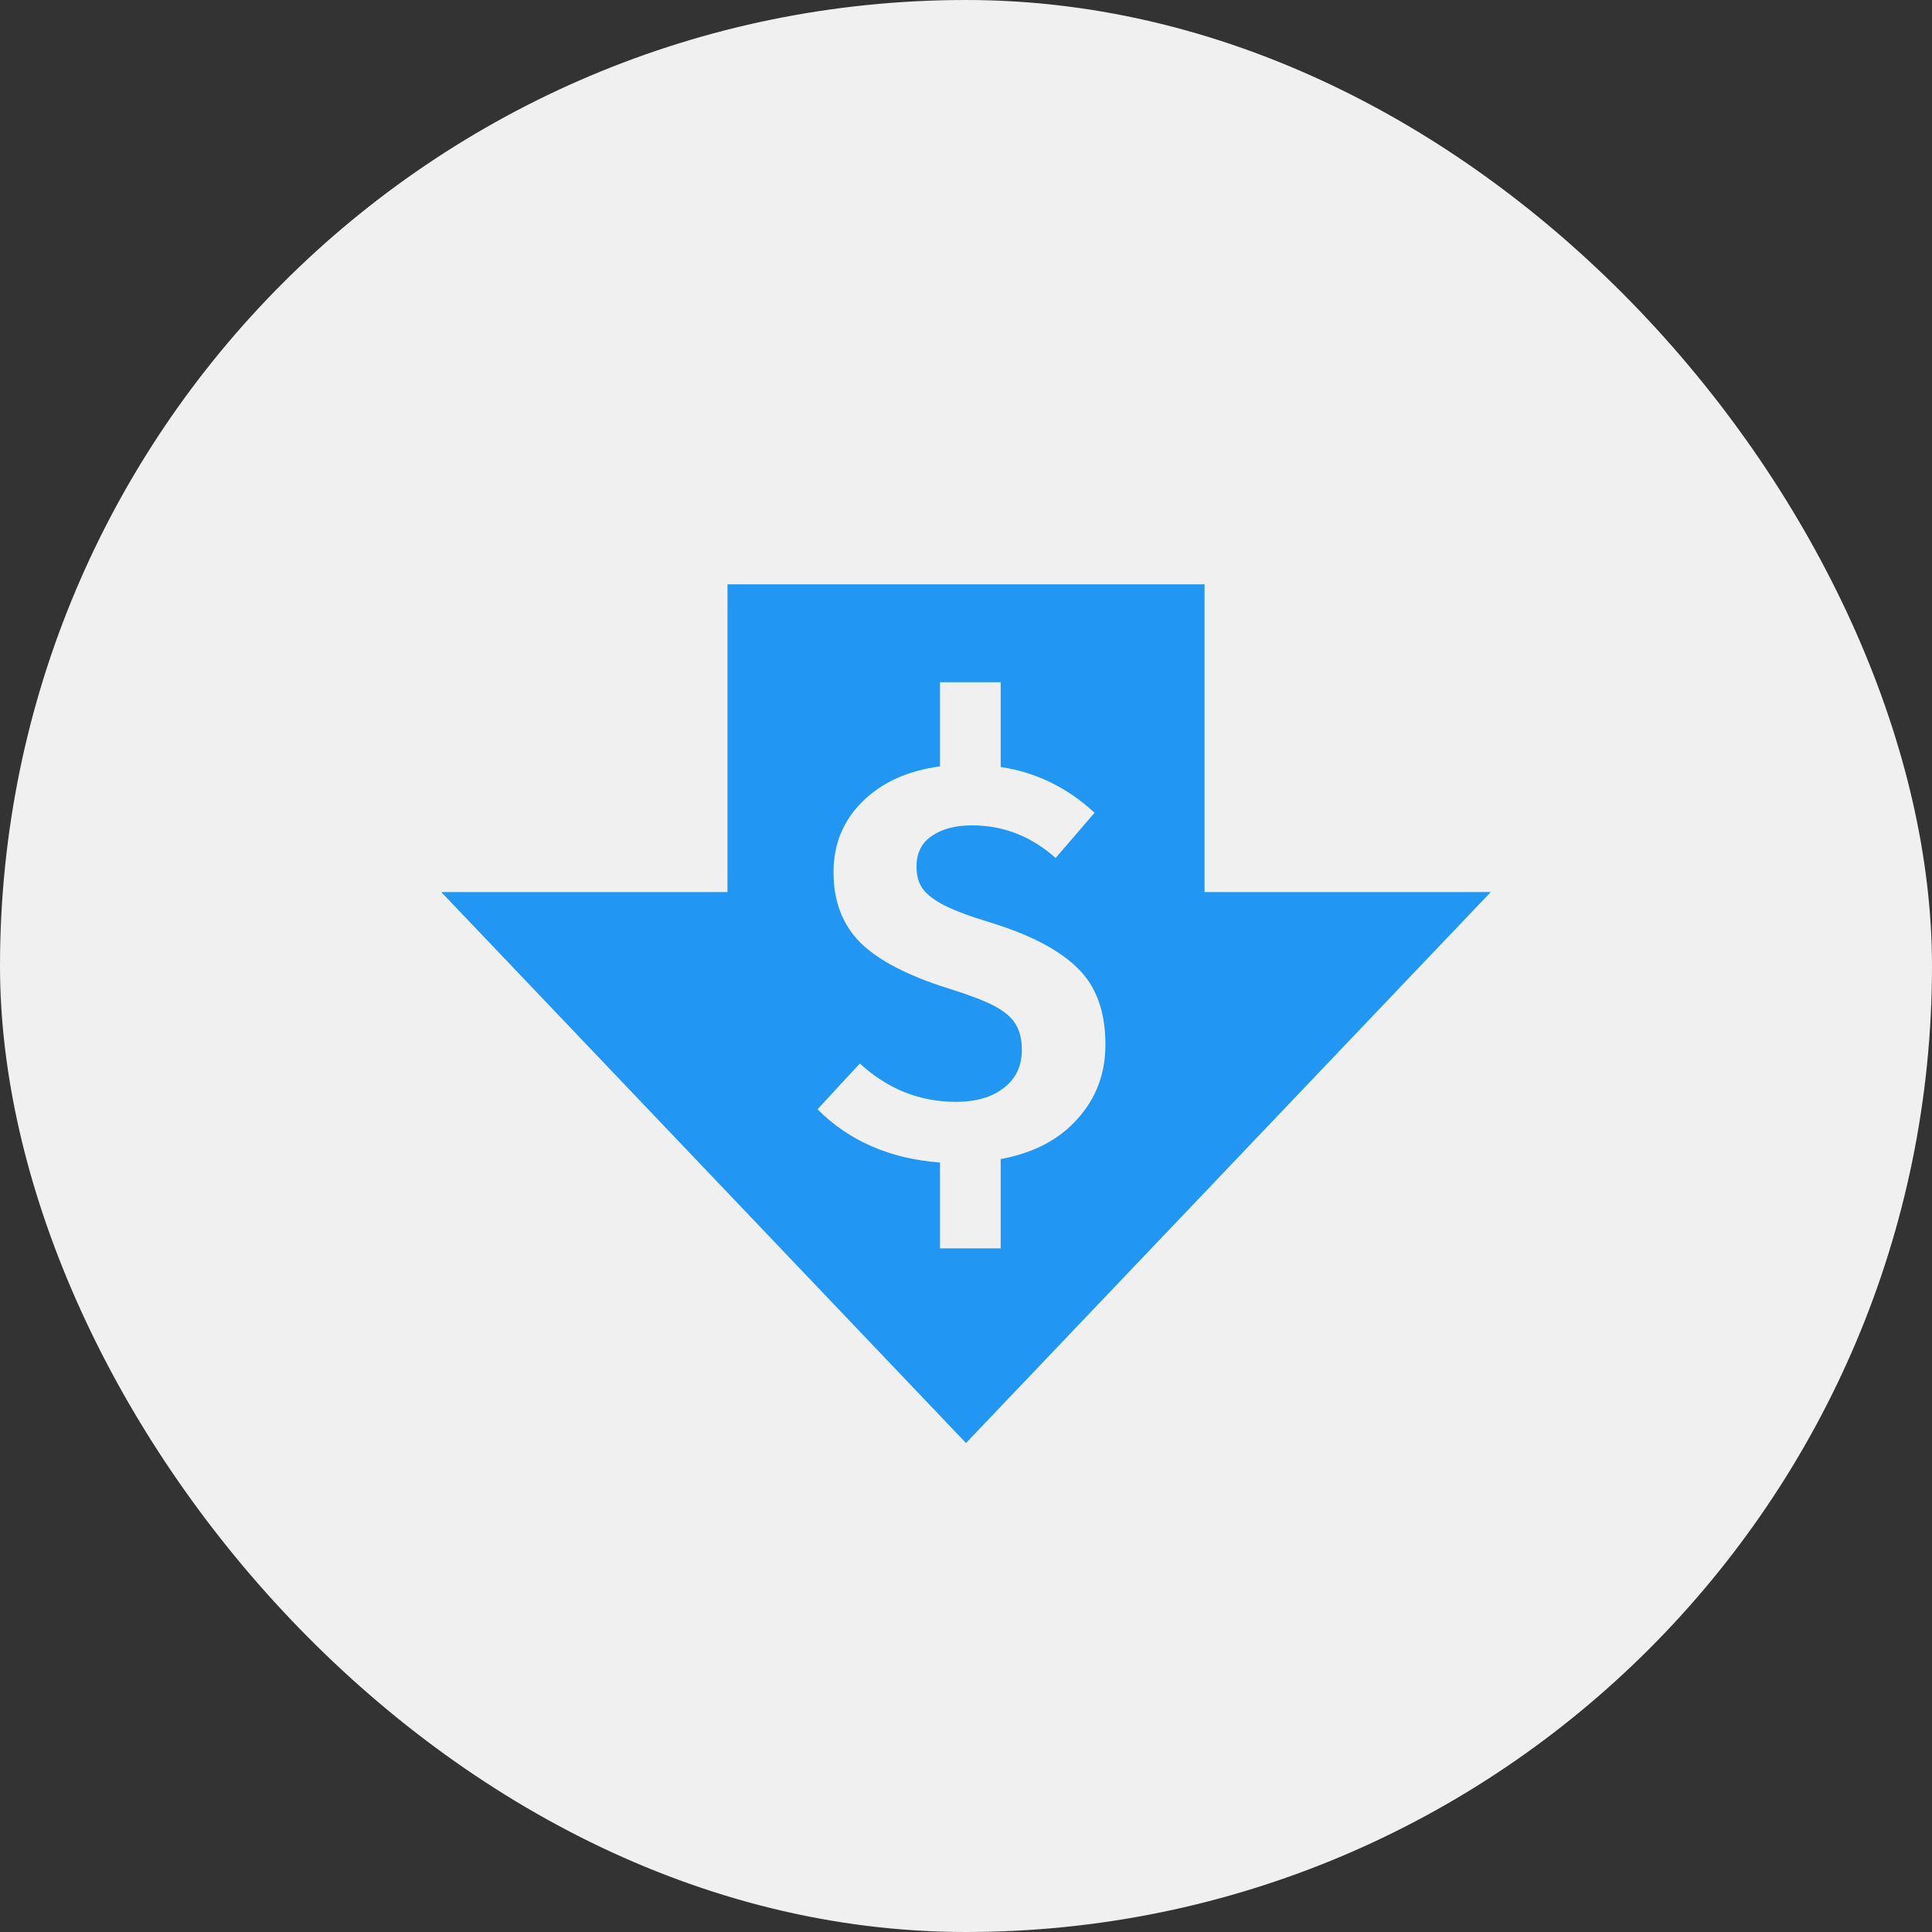
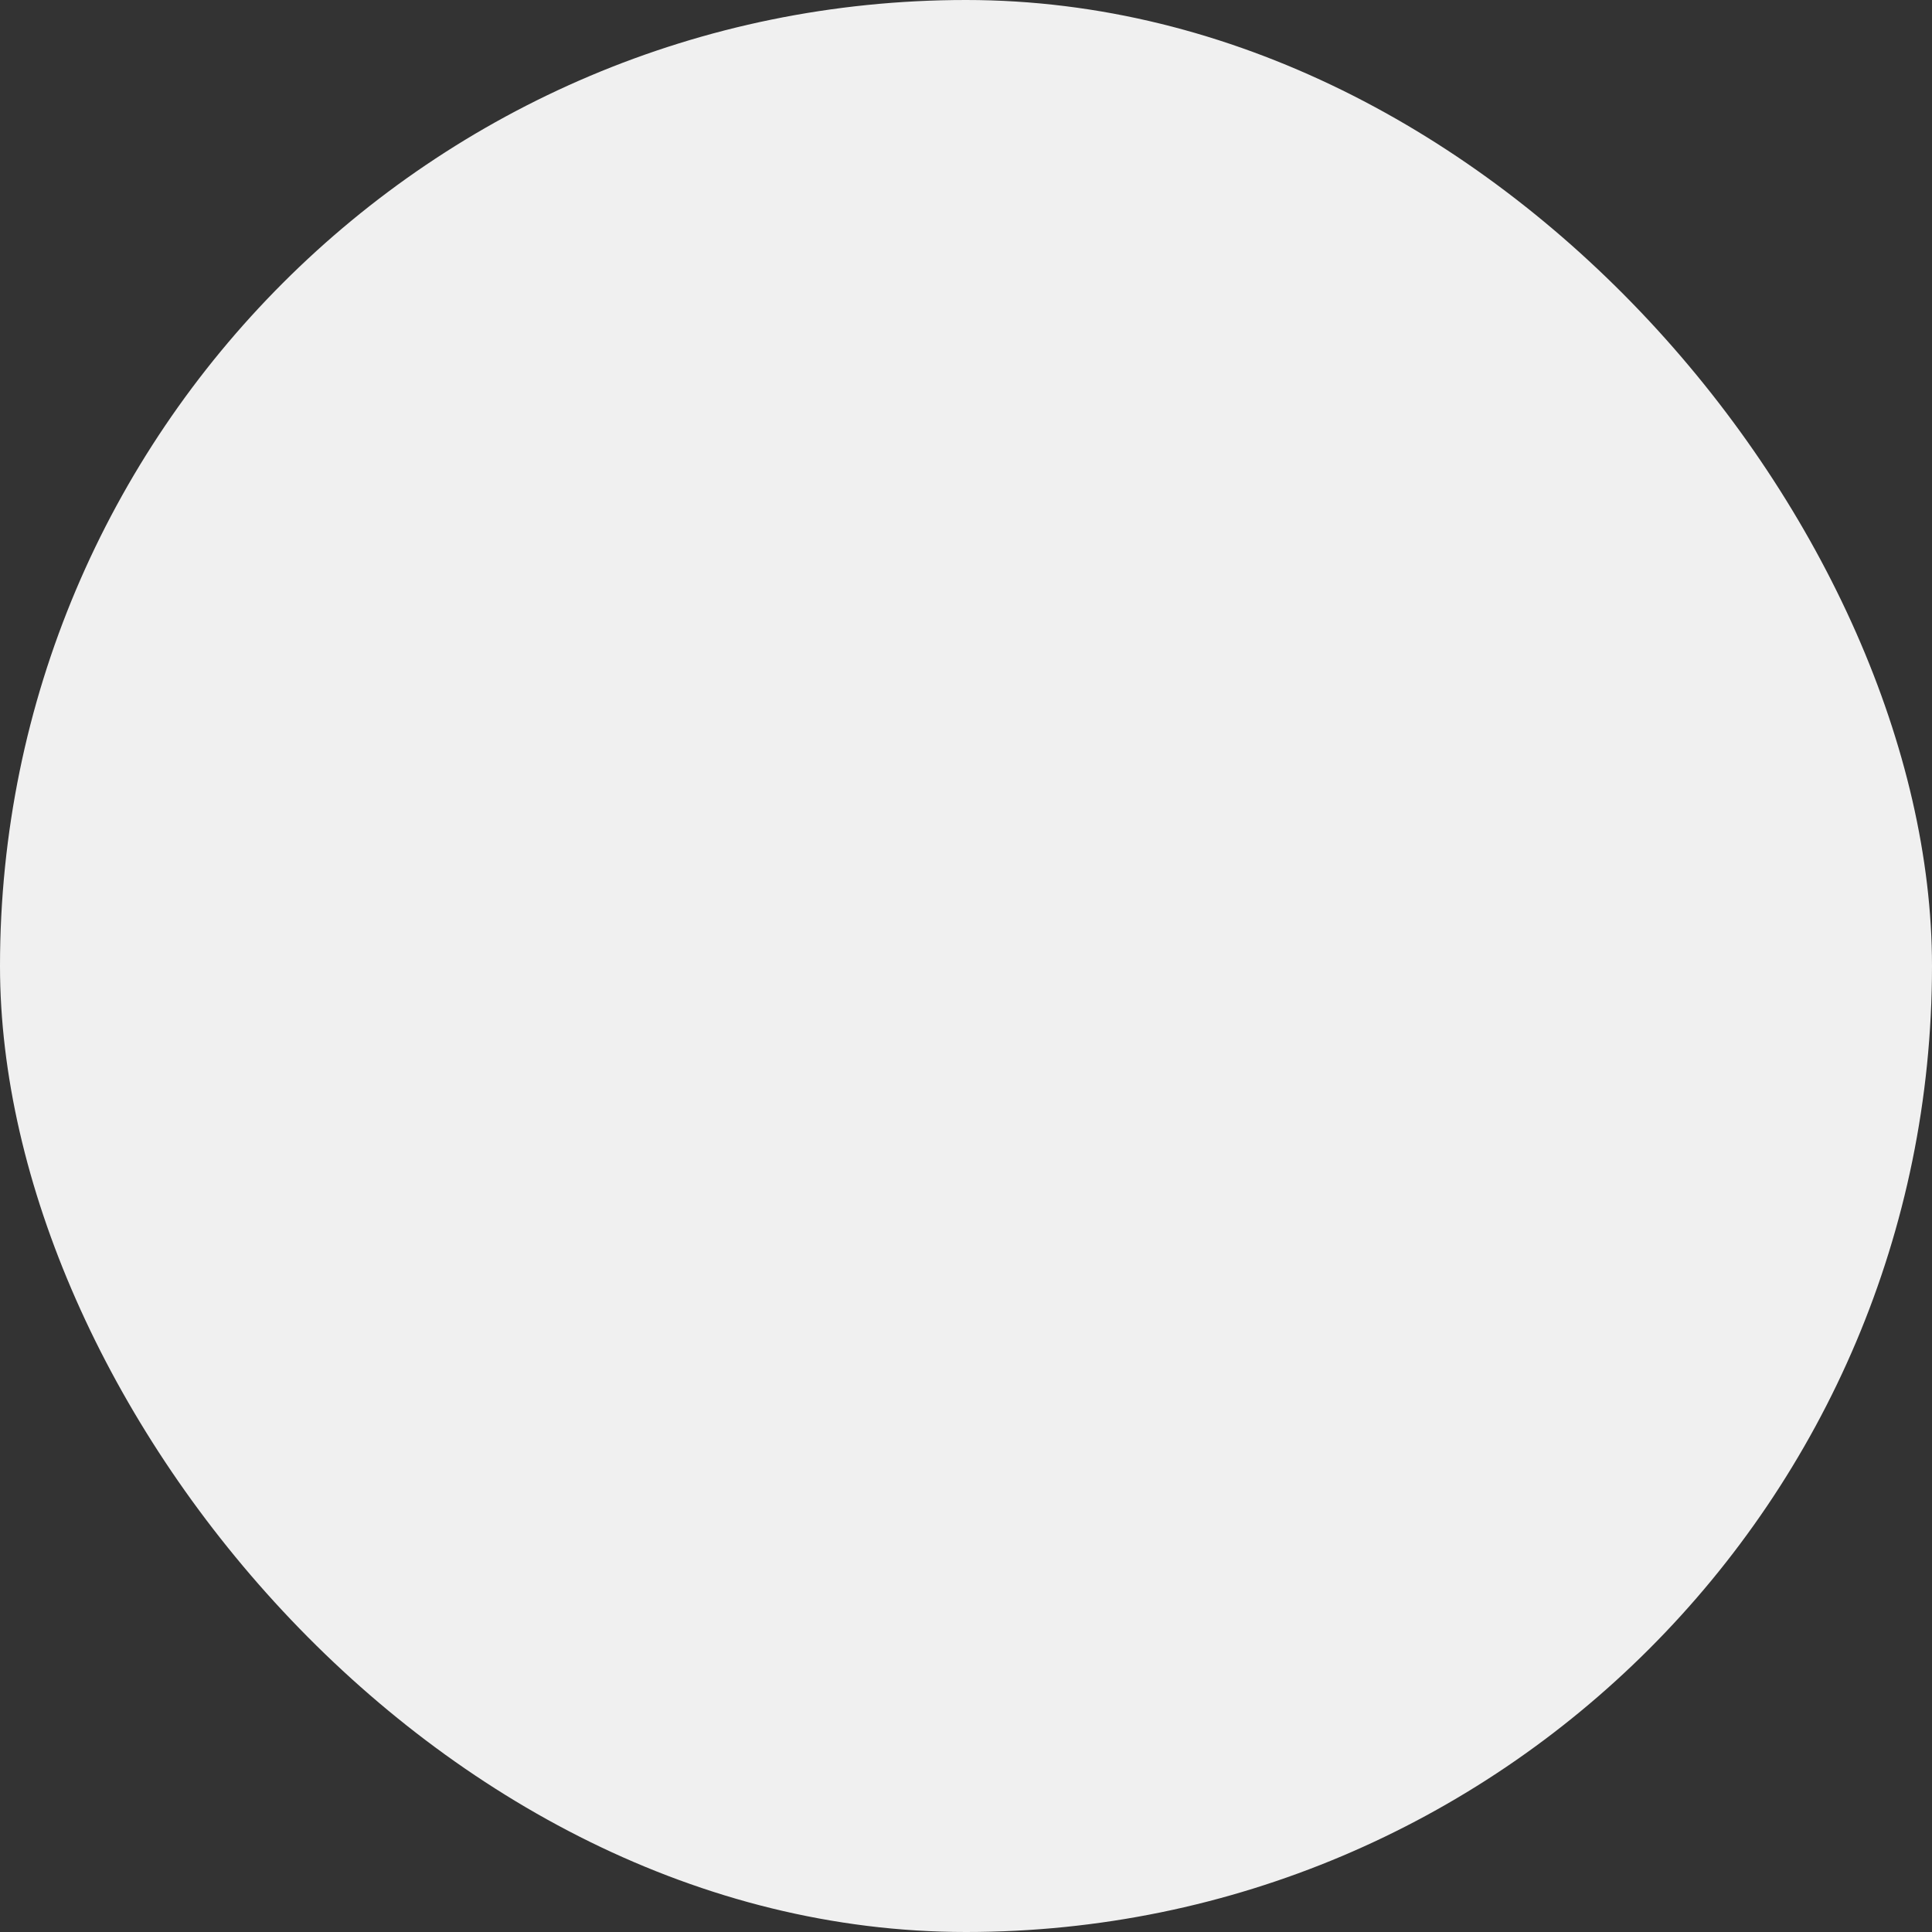
<svg xmlns="http://www.w3.org/2000/svg" width="54" height="54" viewBox="0 0 54 54" fill="none">
  <rect x="0" y="0" width="54" height="54" fill="#333333" stroke="none" />
  <rect width="54" height="54" rx="27" fill="#F0F0F0" />
-   <path fill-rule="evenodd" clip-rule="evenodd" d="M12.333 24.933L27 40.333L41.667 24.933L33.667 24.933L33.667 16.333L20.333 16.333L20.333 24.933L12.333 24.933ZM30.113 31.277C30.635 30.701 30.897 30.008 30.897 29.197C30.897 28.269 30.635 27.555 30.113 27.053C29.601 26.552 28.811 26.136 27.745 25.805C27.147 25.624 26.699 25.459 26.401 25.309C26.113 25.16 25.91 25.005 25.793 24.845C25.675 24.685 25.617 24.477 25.617 24.221C25.617 23.848 25.755 23.565 26.033 23.373C26.321 23.171 26.699 23.069 27.169 23.069C28.043 23.069 28.822 23.373 29.505 23.981L30.593 22.717C29.835 22.013 28.961 21.587 27.969 21.437L27.969 19.069L26.273 19.069L26.273 21.421C25.377 21.539 24.657 21.864 24.113 22.397C23.569 22.931 23.297 23.592 23.297 24.381C23.297 25.181 23.542 25.832 24.033 26.333C24.534 26.835 25.361 27.267 26.513 27.629C27.067 27.8 27.489 27.96 27.777 28.109C28.065 28.259 28.267 28.429 28.385 28.621C28.502 28.813 28.561 29.053 28.561 29.341C28.561 29.8 28.39 30.157 28.049 30.413C27.718 30.669 27.275 30.797 26.721 30.797C25.707 30.797 24.811 30.44 24.033 29.725L22.849 31.005C23.734 31.891 24.875 32.387 26.273 32.493L26.273 34.893L27.969 34.893L27.969 32.397C28.886 32.227 29.601 31.853 30.113 31.277Z" fill="#2196F2" />
</svg>